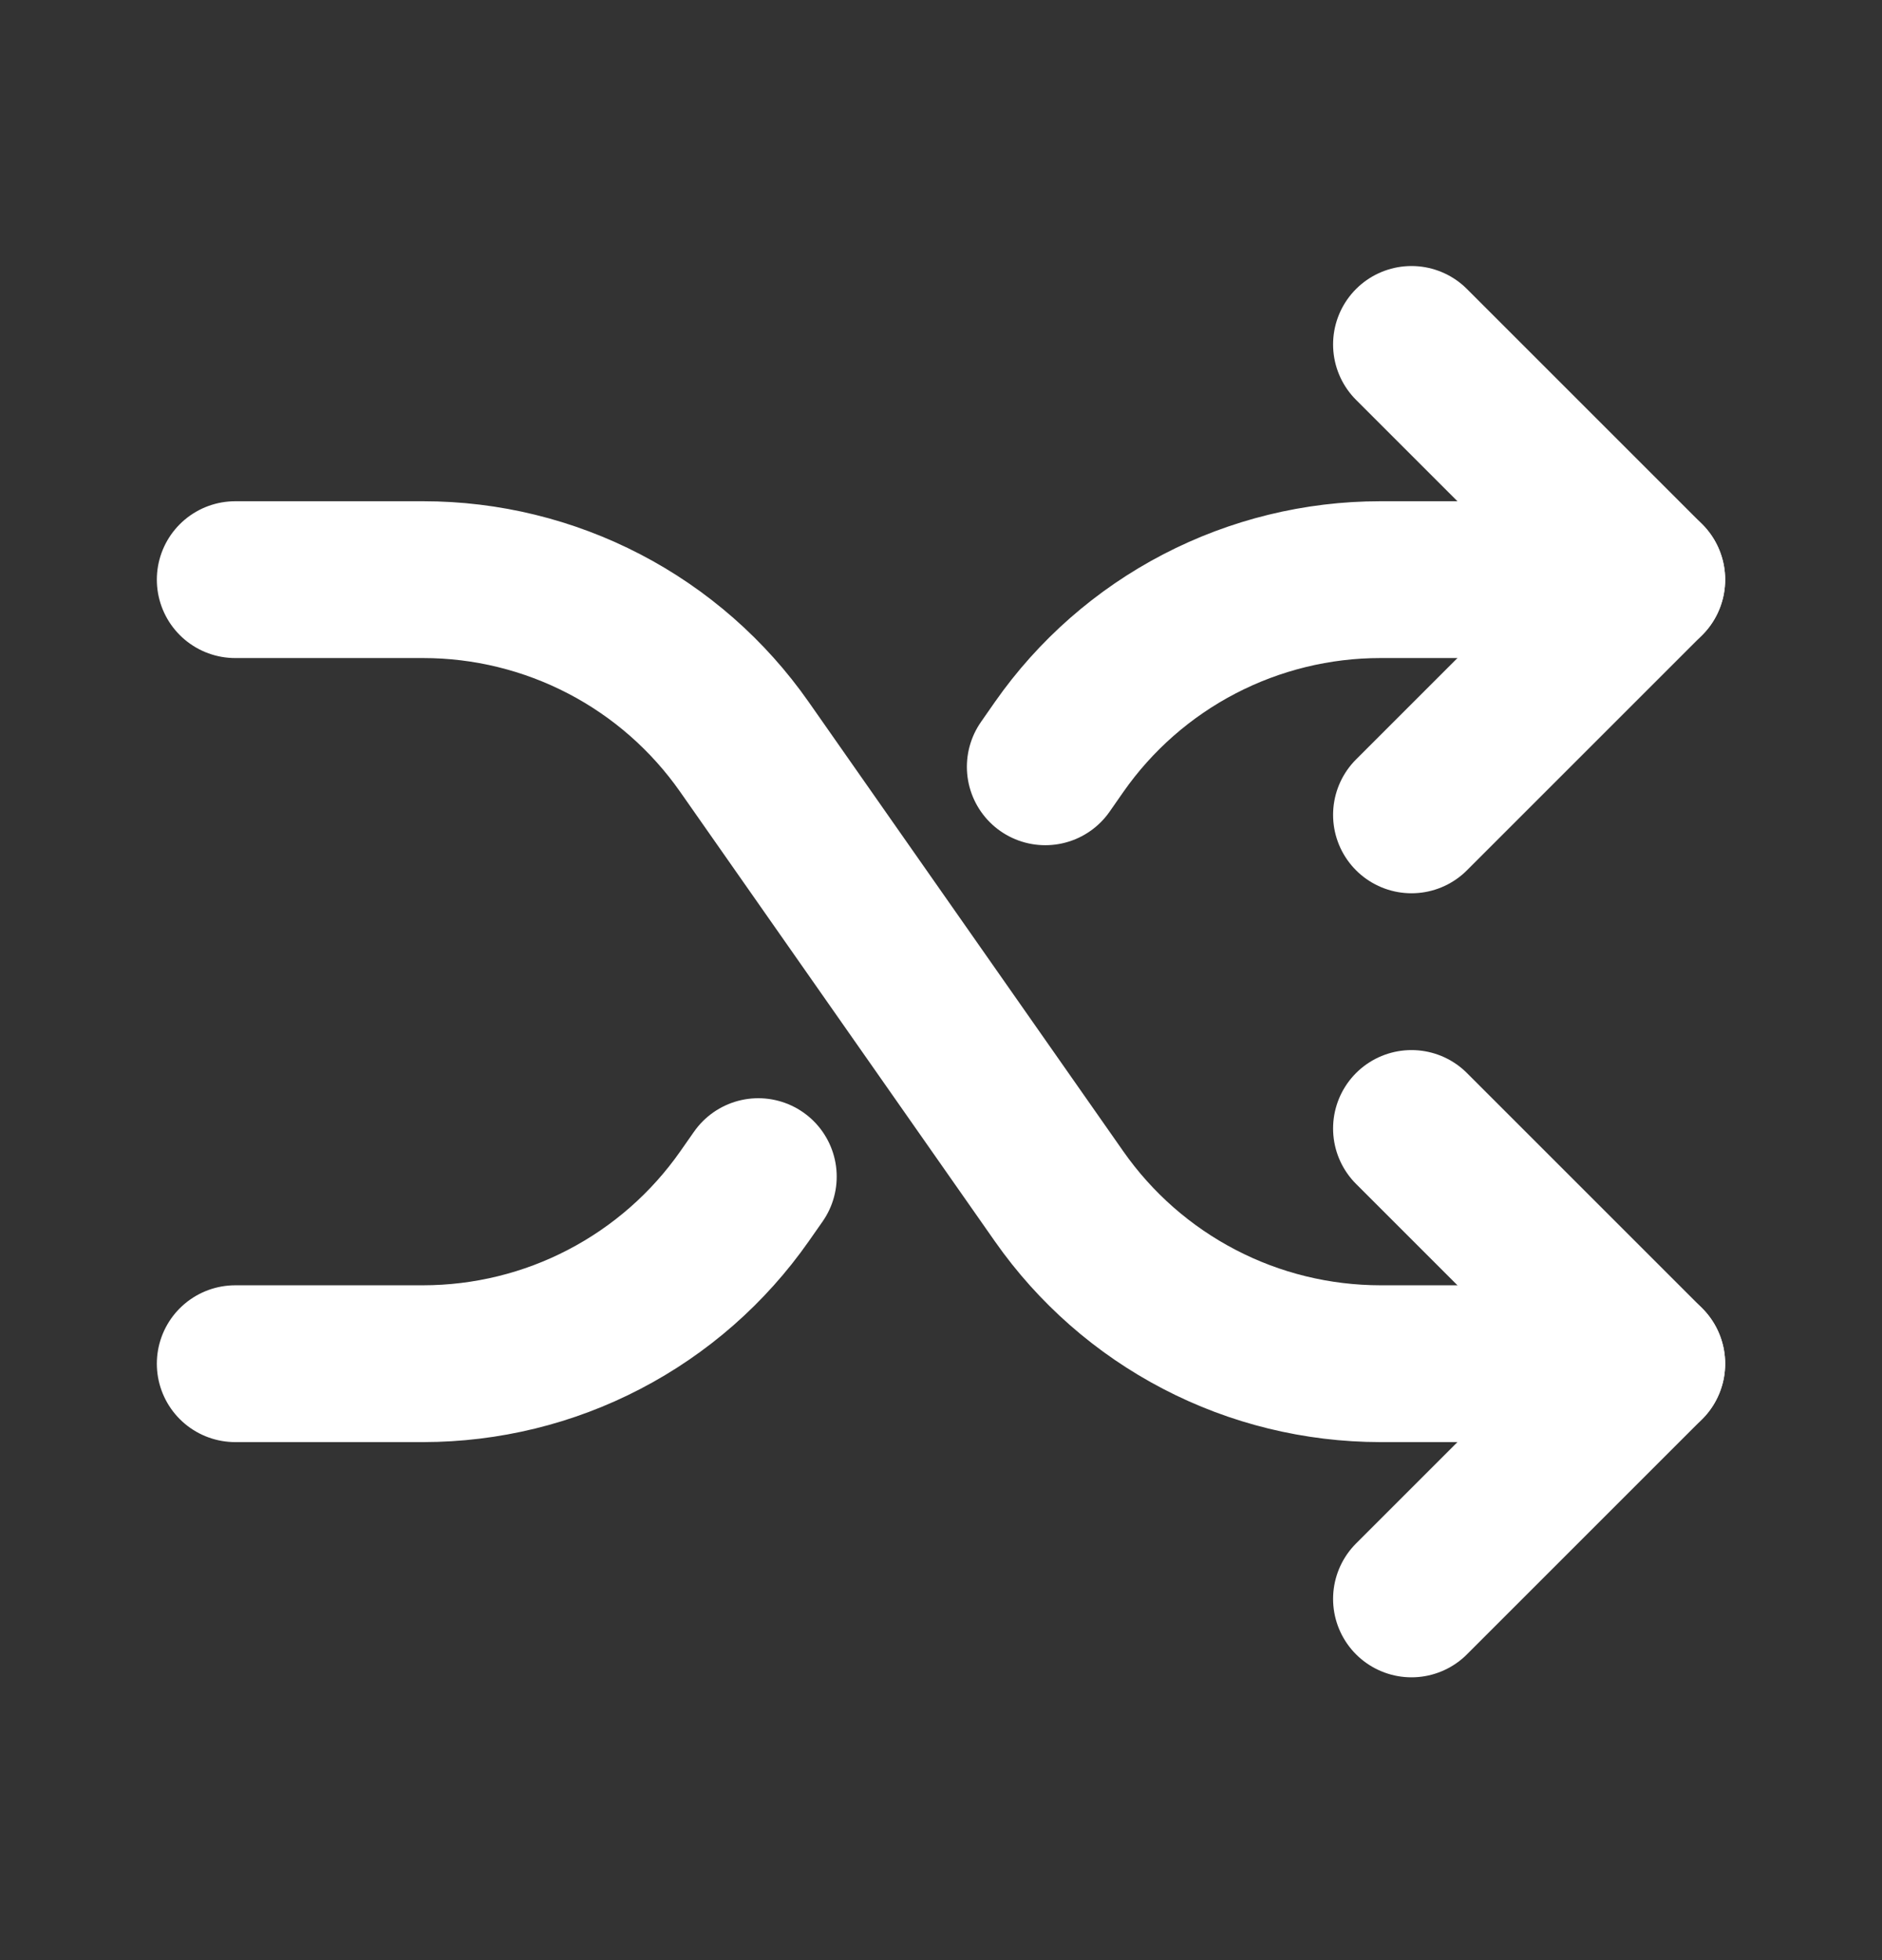
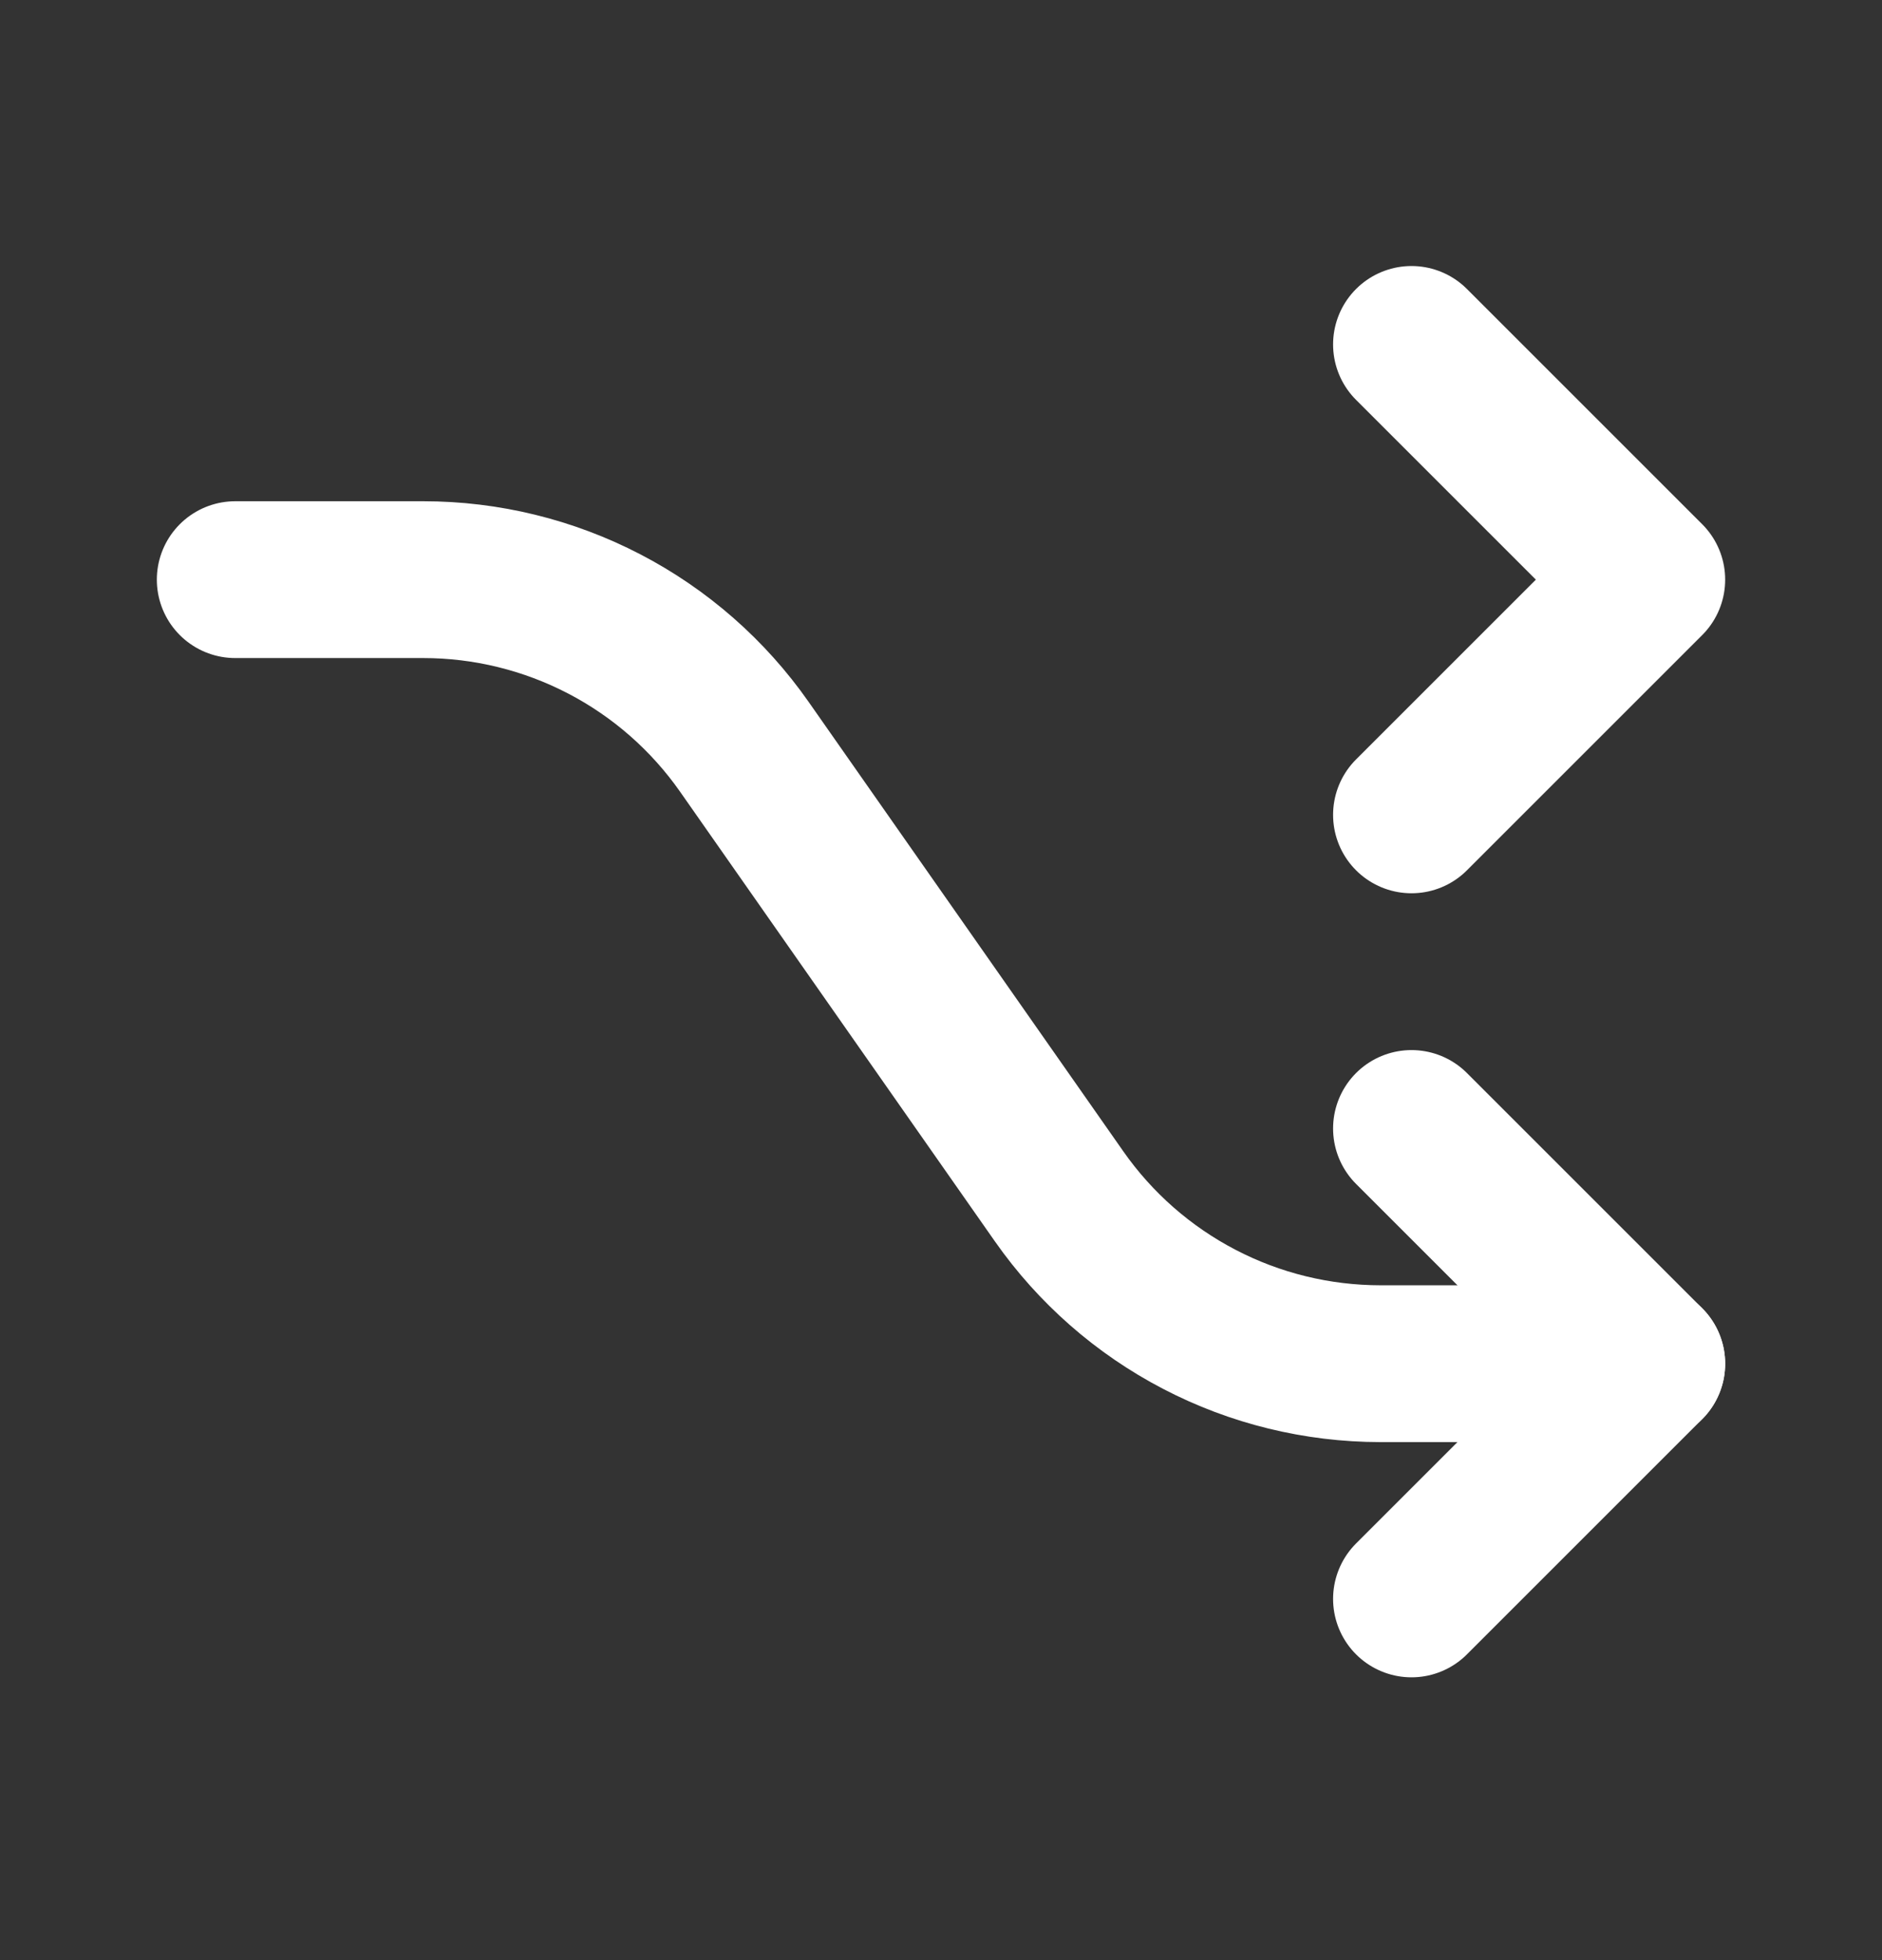
<svg xmlns="http://www.w3.org/2000/svg" width="24" height="25" viewBox="0 0 24 25" fill="none">
  <rect x="0" y="0" width="24" height="25" fill="#333333" stroke="none" />
-   <path d="M3 17.393H5.397C6.201 17.392 6.993 17.199 7.706 16.827C8.419 16.456 9.032 15.918 9.493 15.26L9.67 15.007M13.33 9.78L13.507 9.526C13.968 8.867 14.581 8.329 15.294 7.958C16.007 7.587 16.799 7.393 17.603 7.393H21" stroke="white" stroke-width="2" stroke-linecap="round" stroke-linejoin="round" />
  <path d="M18 4.393L21 7.393L18 10.393M3 7.393H5.397C6.201 7.393 6.993 7.587 7.706 7.958C8.419 8.329 9.032 8.867 9.493 9.526L13.507 15.26C13.968 15.918 14.581 16.456 15.294 16.827C16.007 17.199 16.799 17.392 17.603 17.393H21" stroke="white" stroke-width="2" stroke-linecap="round" stroke-linejoin="round" />
  <path d="M18 20.393L21 17.393L18 14.393" stroke="white" stroke-width="2" stroke-linecap="round" stroke-linejoin="round" />
</svg>